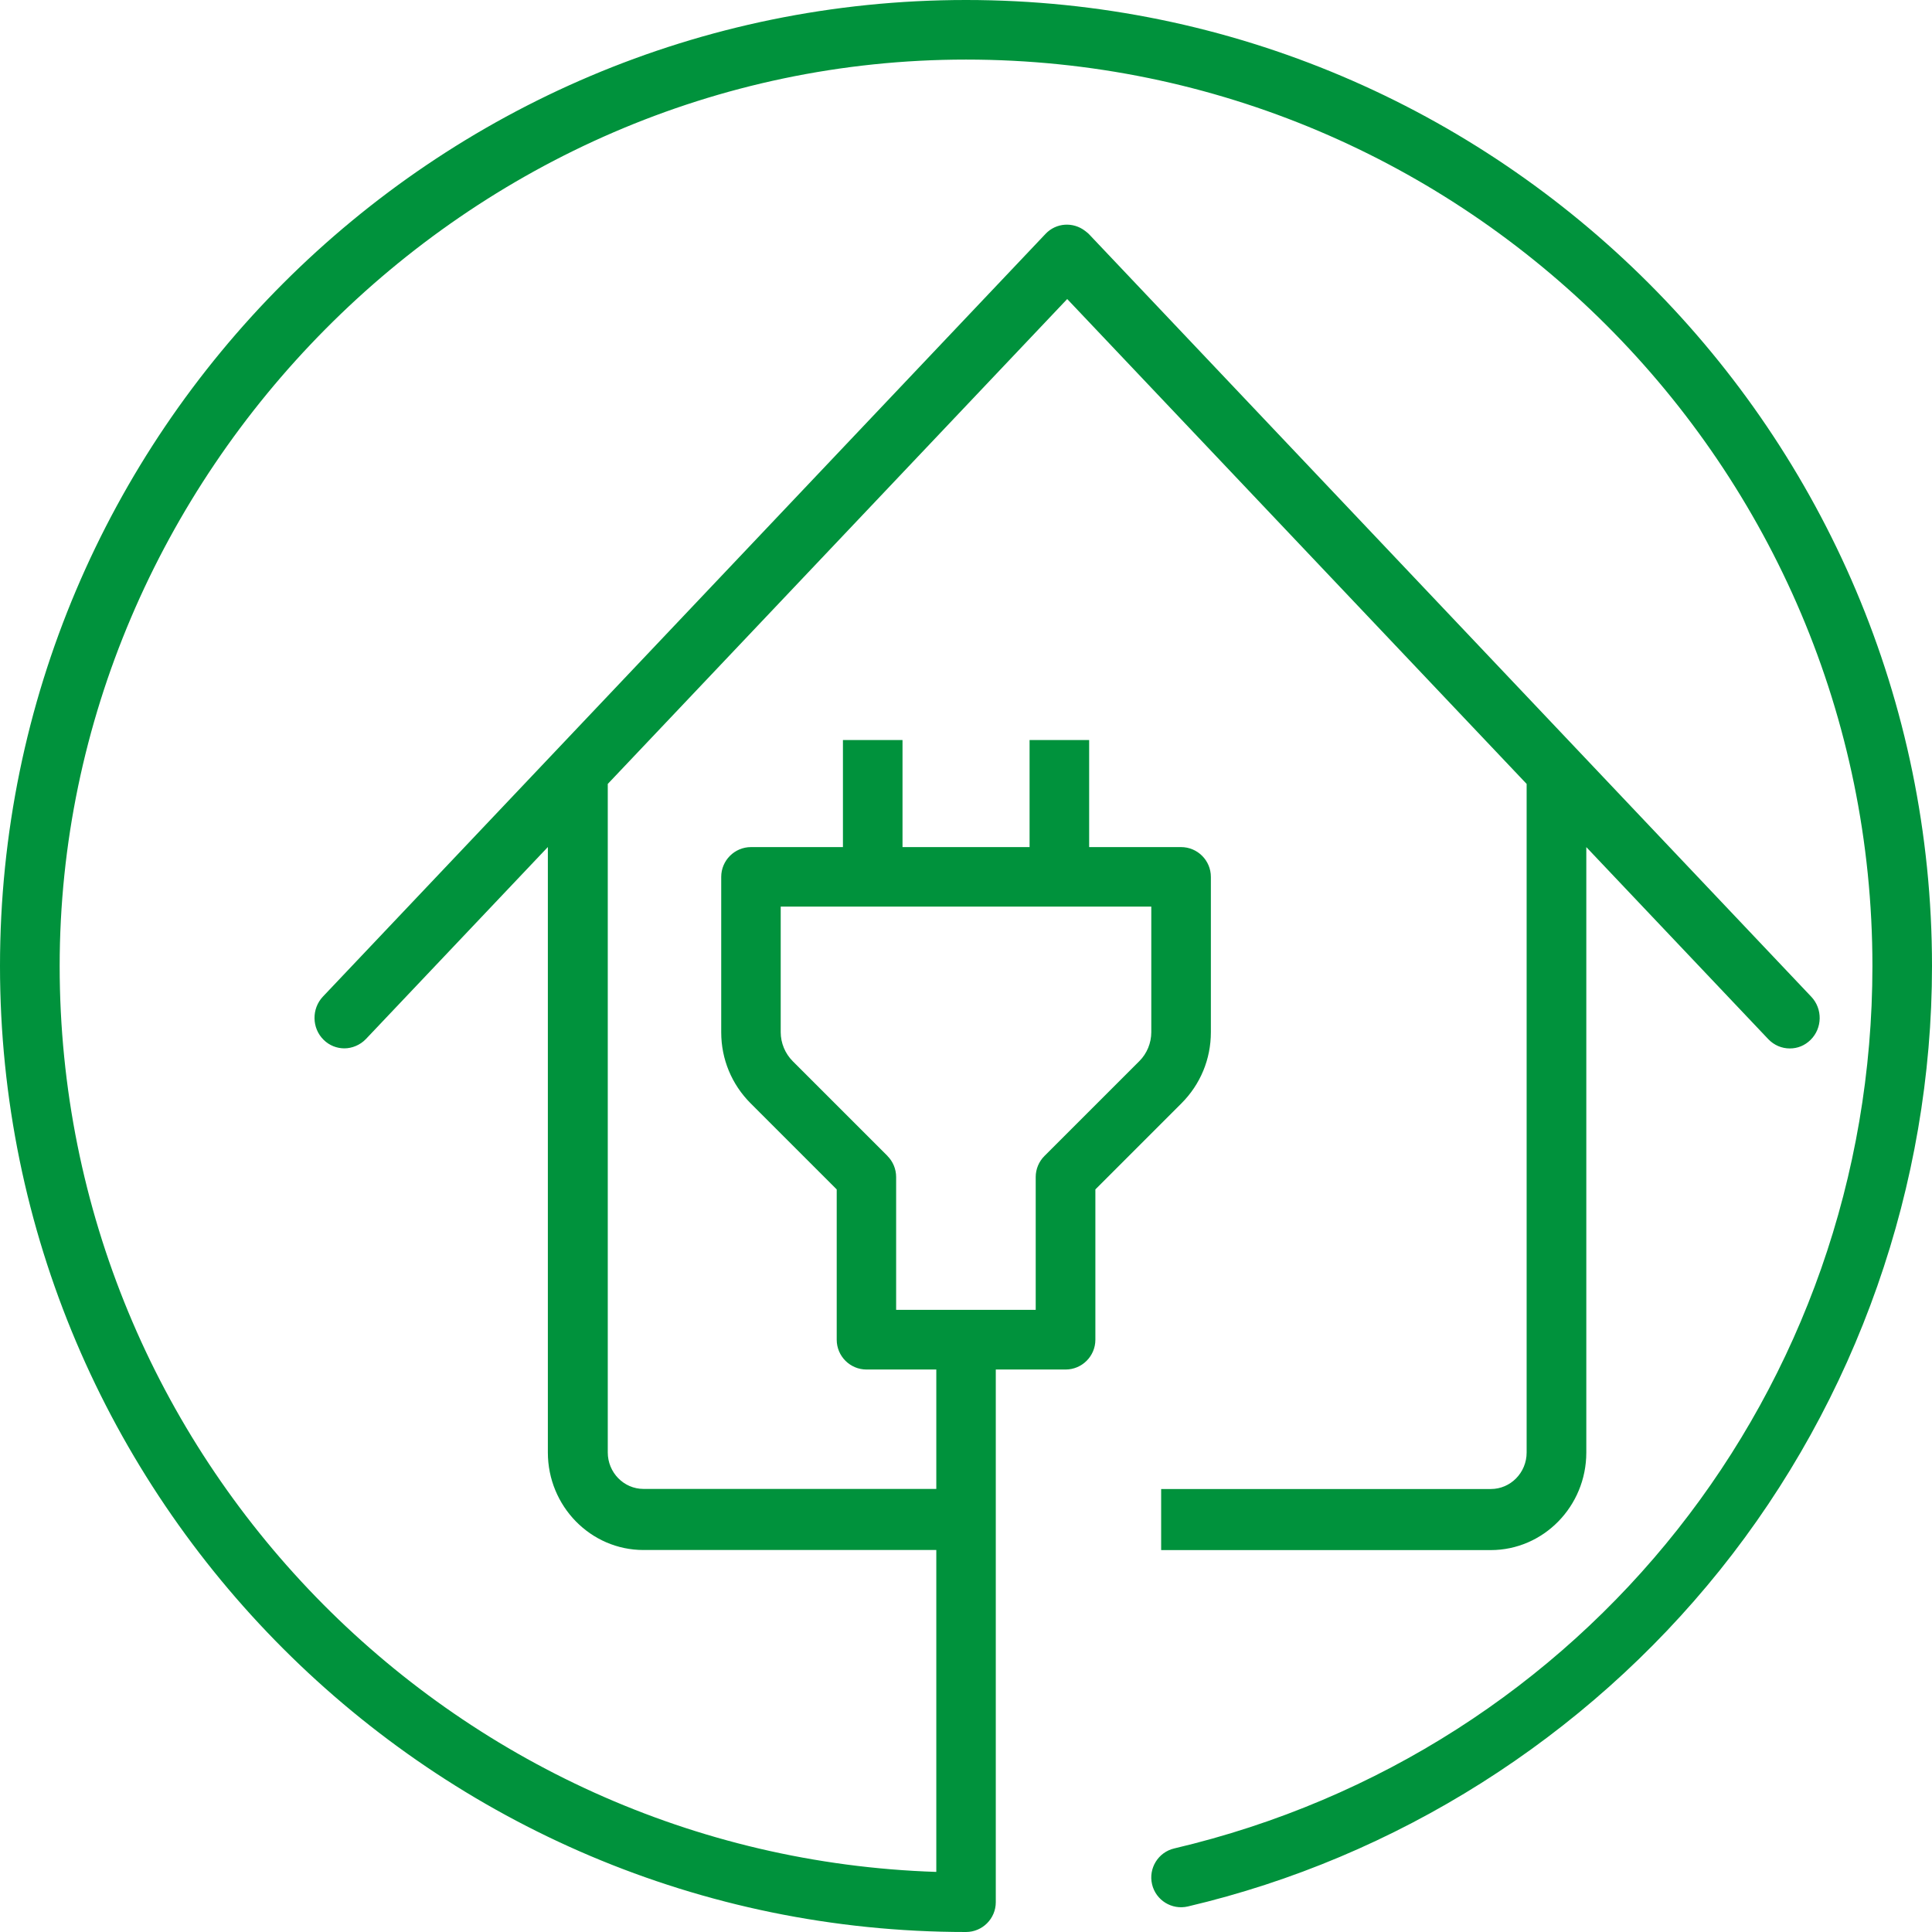
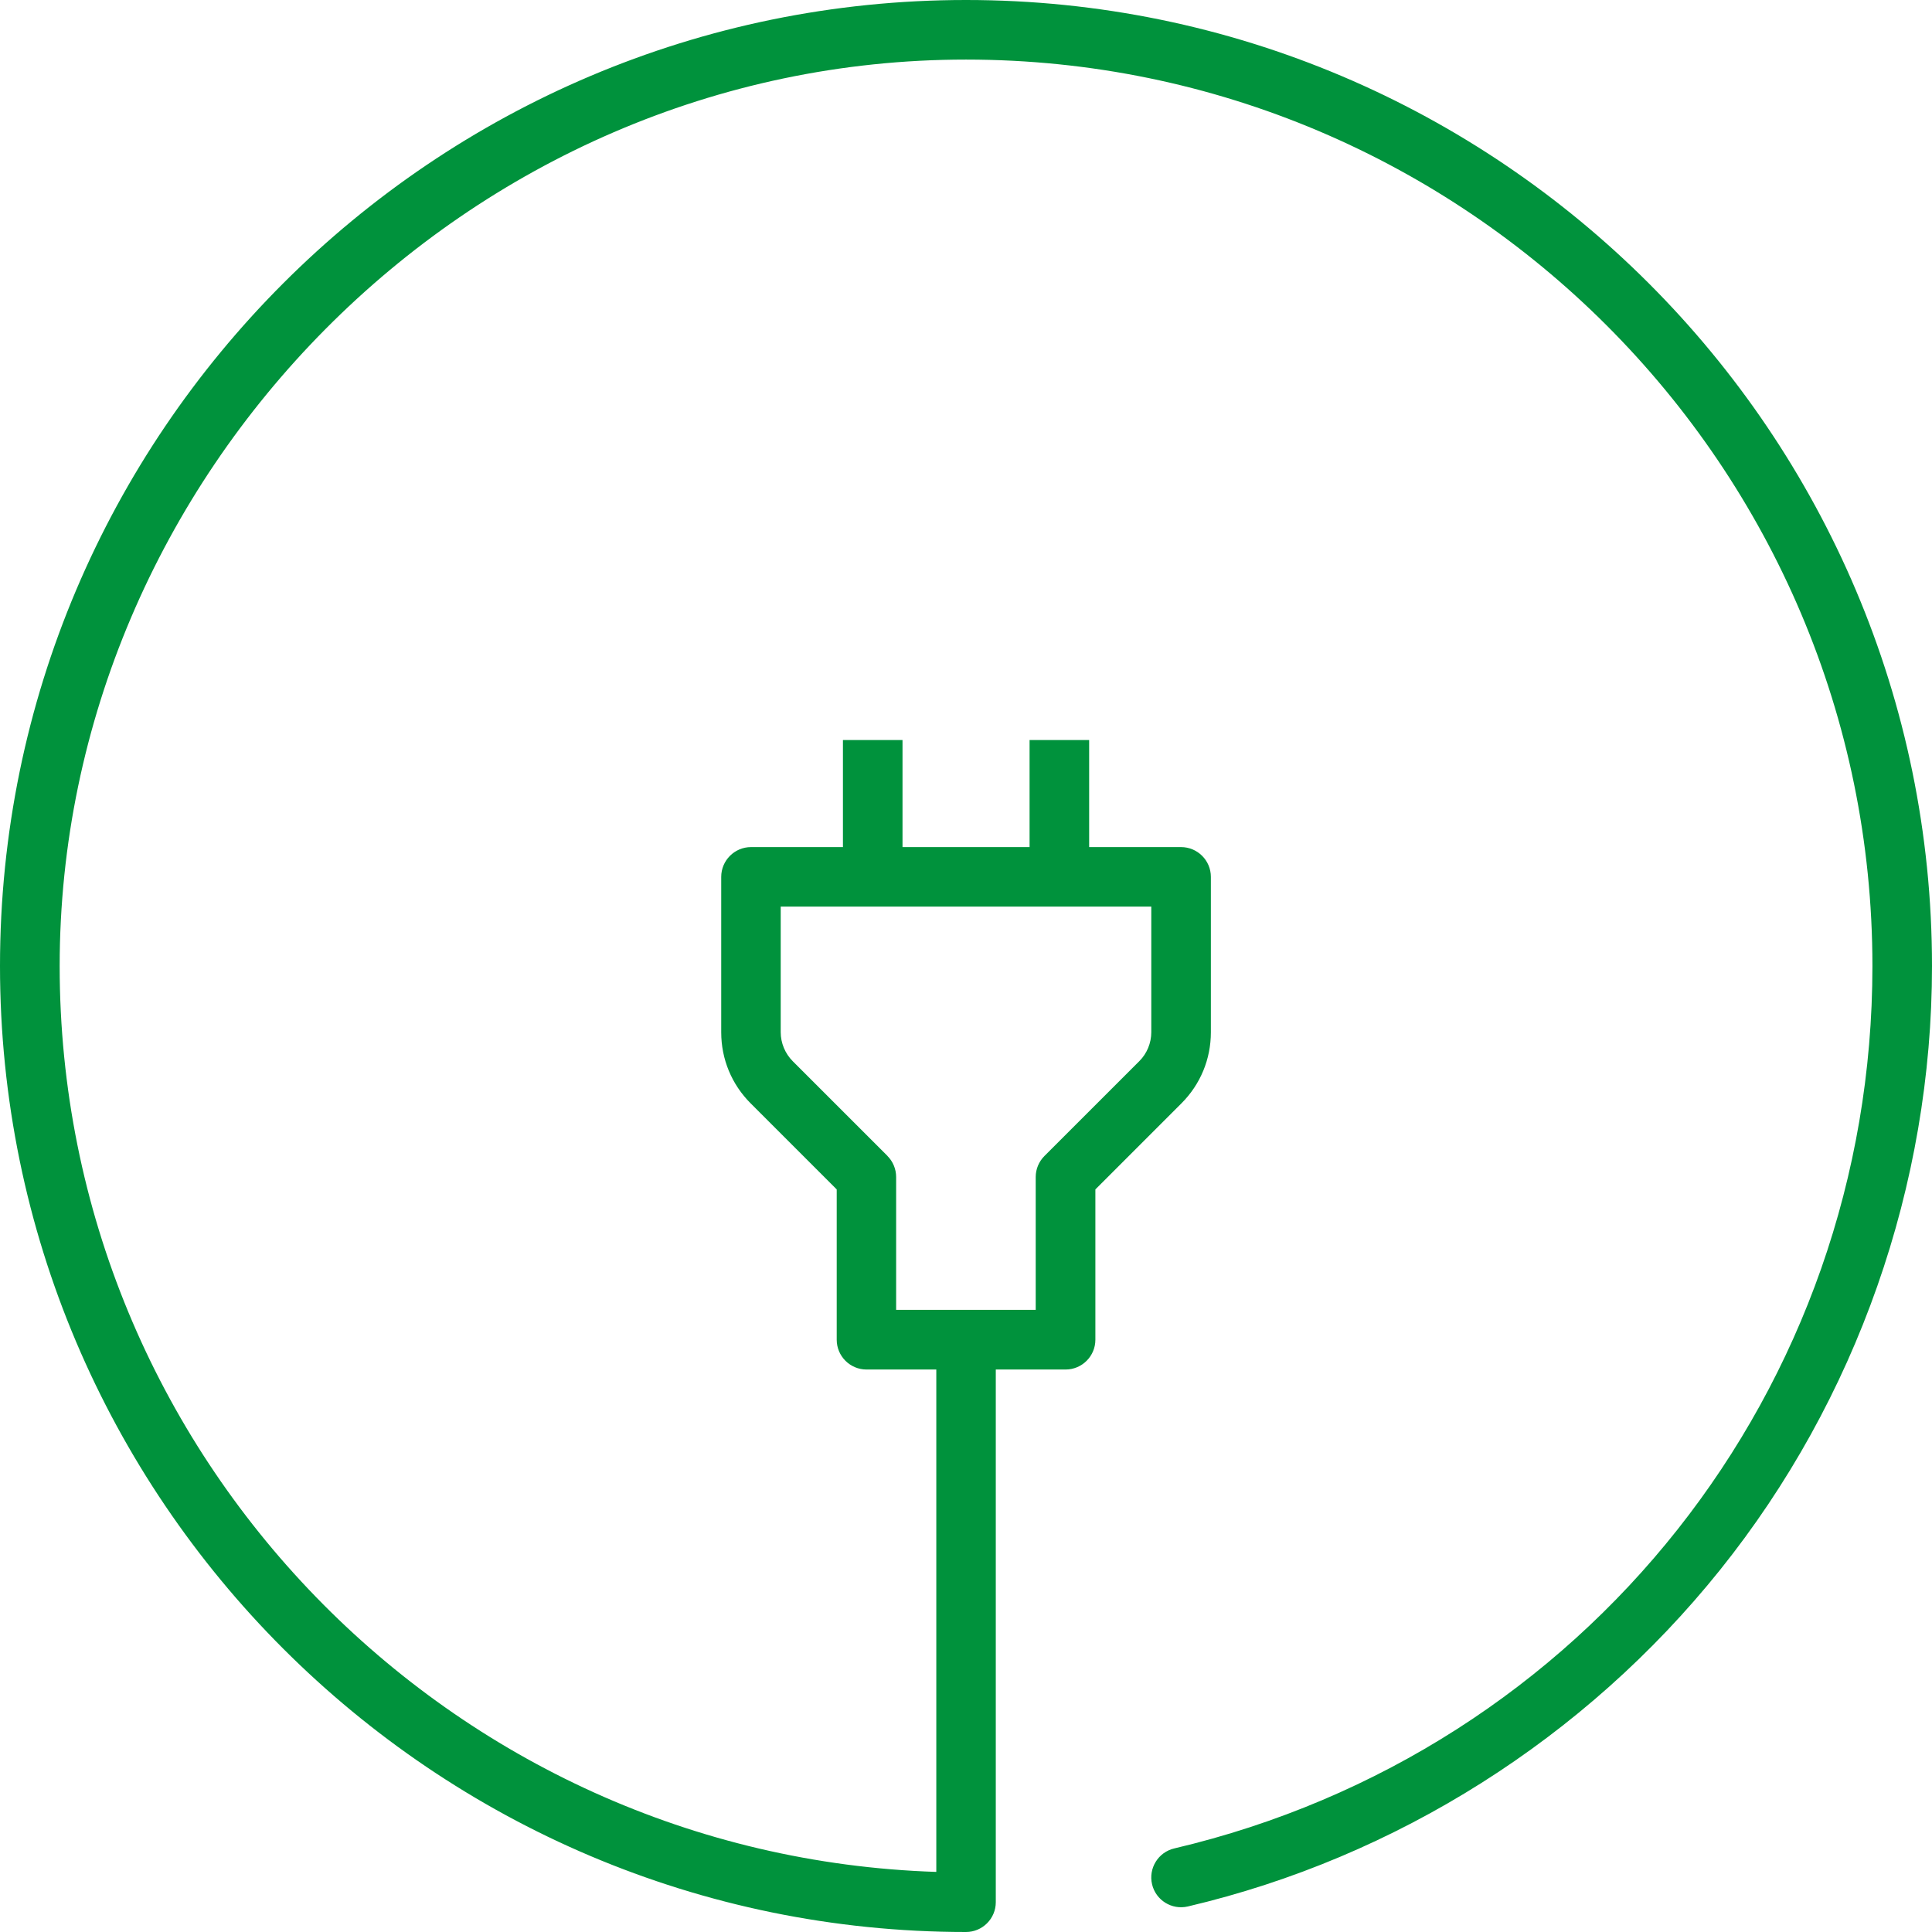
<svg xmlns="http://www.w3.org/2000/svg" width="86" height="86" viewBox="0 0 86 86" fill="none">
-   <path d="M66.357 66.281H51.687V69H66.357C68.705 69 70.612 67.05 70.612 64.657V37.708L78.71 46.254C78.972 46.53 79.319 46.67 79.669 46.67C80.019 46.67 80.335 46.542 80.594 46.289C81.123 45.769 81.138 44.906 80.624 44.366L48.46 10.409C48.46 10.409 48.445 10.397 48.437 10.389C48.437 10.389 48.335 10.3 48.3 10.277C47.771 9.869 47.014 9.911 46.542 10.409L14.374 44.362C13.865 44.902 13.876 45.765 14.405 46.285C14.664 46.542 14.999 46.666 15.33 46.666C15.661 46.666 16.026 46.526 16.289 46.25L24.387 37.704V64.653C24.387 67.05 26.297 68.996 28.641 68.996H43.311V66.277H28.645C27.766 66.277 27.054 65.546 27.054 64.653V34.895L47.505 13.311L67.956 34.895V64.657C67.956 65.554 67.24 66.281 66.365 66.281H66.357Z" fill="#00923C" />
  <path d="M43 0C19.291 0 0 19.291 0 43C0 66.709 19.291 86 43 86C43.731 86 44.326 85.405 44.326 84.674V60.962H47.433C48.164 60.962 48.759 60.367 48.759 59.636V52.945L52.589 49.115C53.434 48.27 53.9 47.145 53.9 45.951V39.033C53.9 38.302 53.305 37.707 52.574 37.707H48.482V32.941H45.83V37.707H40.174V32.941H37.522V37.707H33.43C32.699 37.707 32.104 38.302 32.104 39.033V45.951C32.104 47.148 32.57 48.27 33.415 49.115L37.245 52.945V59.636C37.245 60.367 37.84 60.962 38.571 60.962H41.678V83.325C20.041 82.624 2.656 64.803 2.656 43C2.656 21.197 20.754 2.652 43 2.652C65.246 2.652 83.348 20.754 83.348 43C83.348 61.825 70.569 77.976 52.271 82.28C51.558 82.446 51.115 83.162 51.282 83.875C51.449 84.587 52.161 85.03 52.877 84.863C62.151 82.685 70.562 77.366 76.559 69.891C82.647 62.303 86 52.752 86 43.004C86 19.291 66.709 0 43 0ZM39.507 51.456L35.286 47.236C34.949 46.898 34.752 46.429 34.752 45.947V40.356H51.248V45.947C51.248 46.429 51.054 46.898 50.714 47.236L46.493 51.456C46.243 51.706 46.103 52.043 46.103 52.392V58.306H39.89V52.392C39.89 52.039 39.749 51.702 39.503 51.456H39.507Z" fill="#00923C" />
</svg>